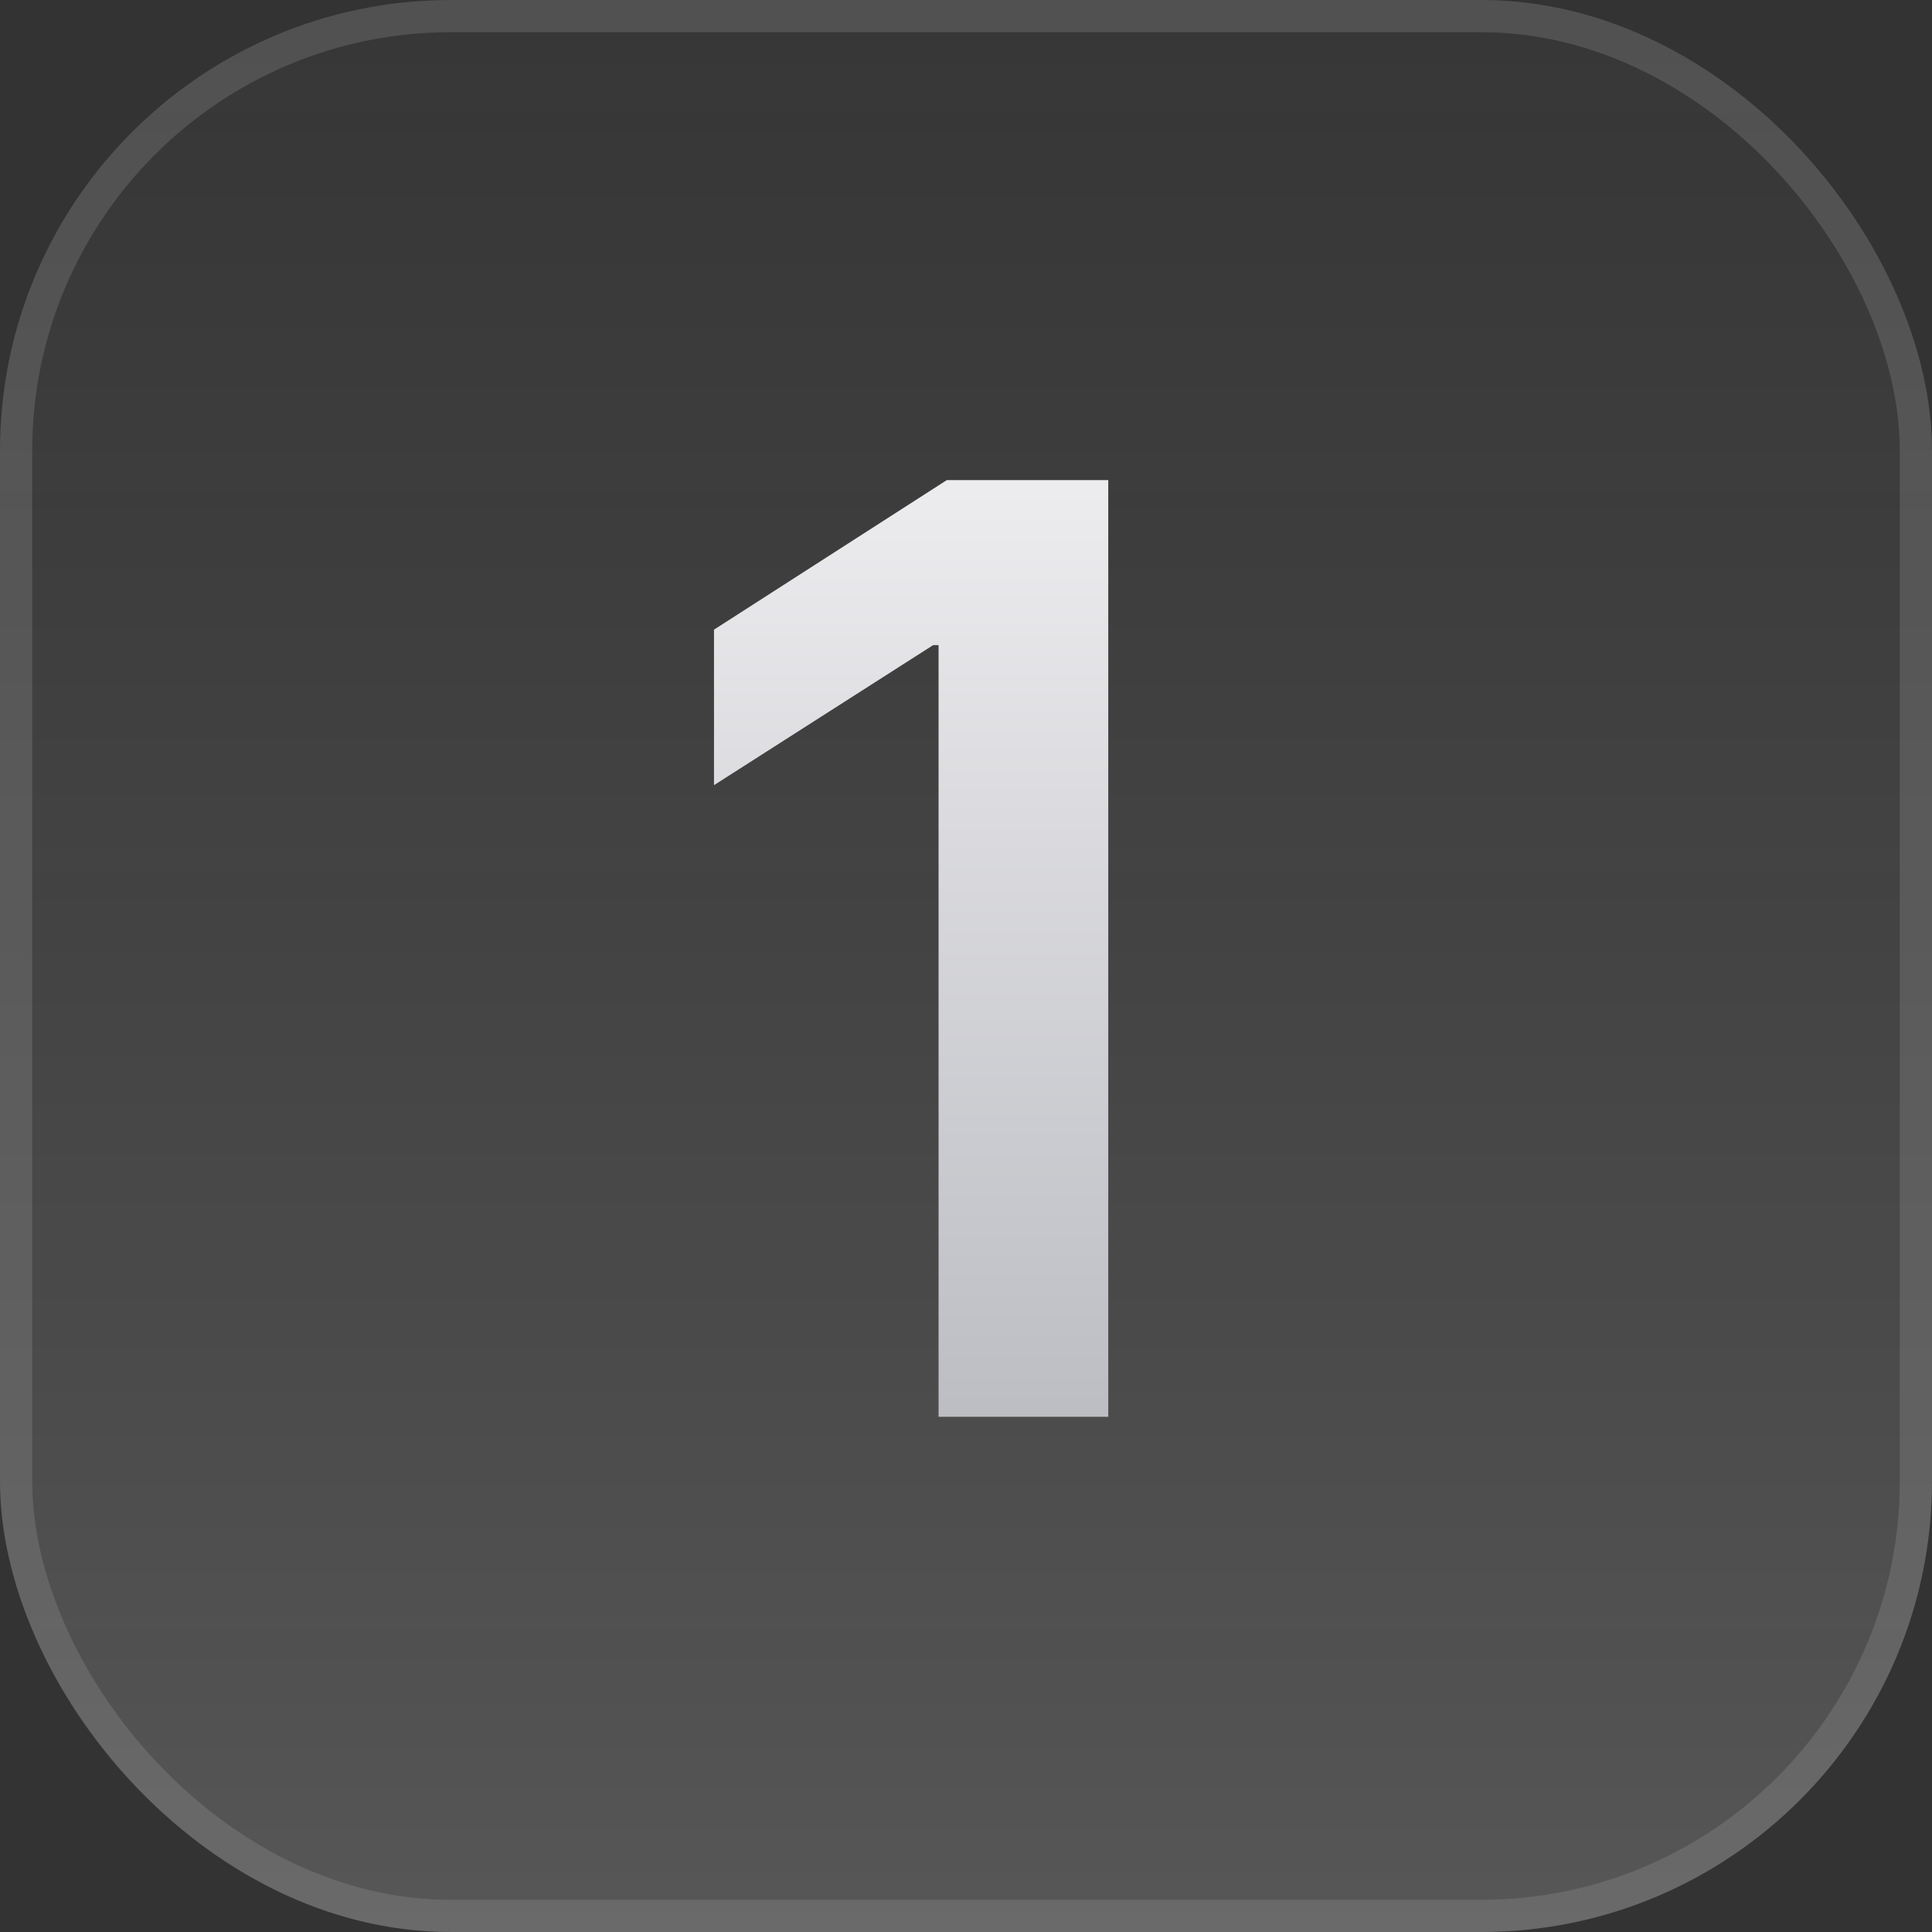
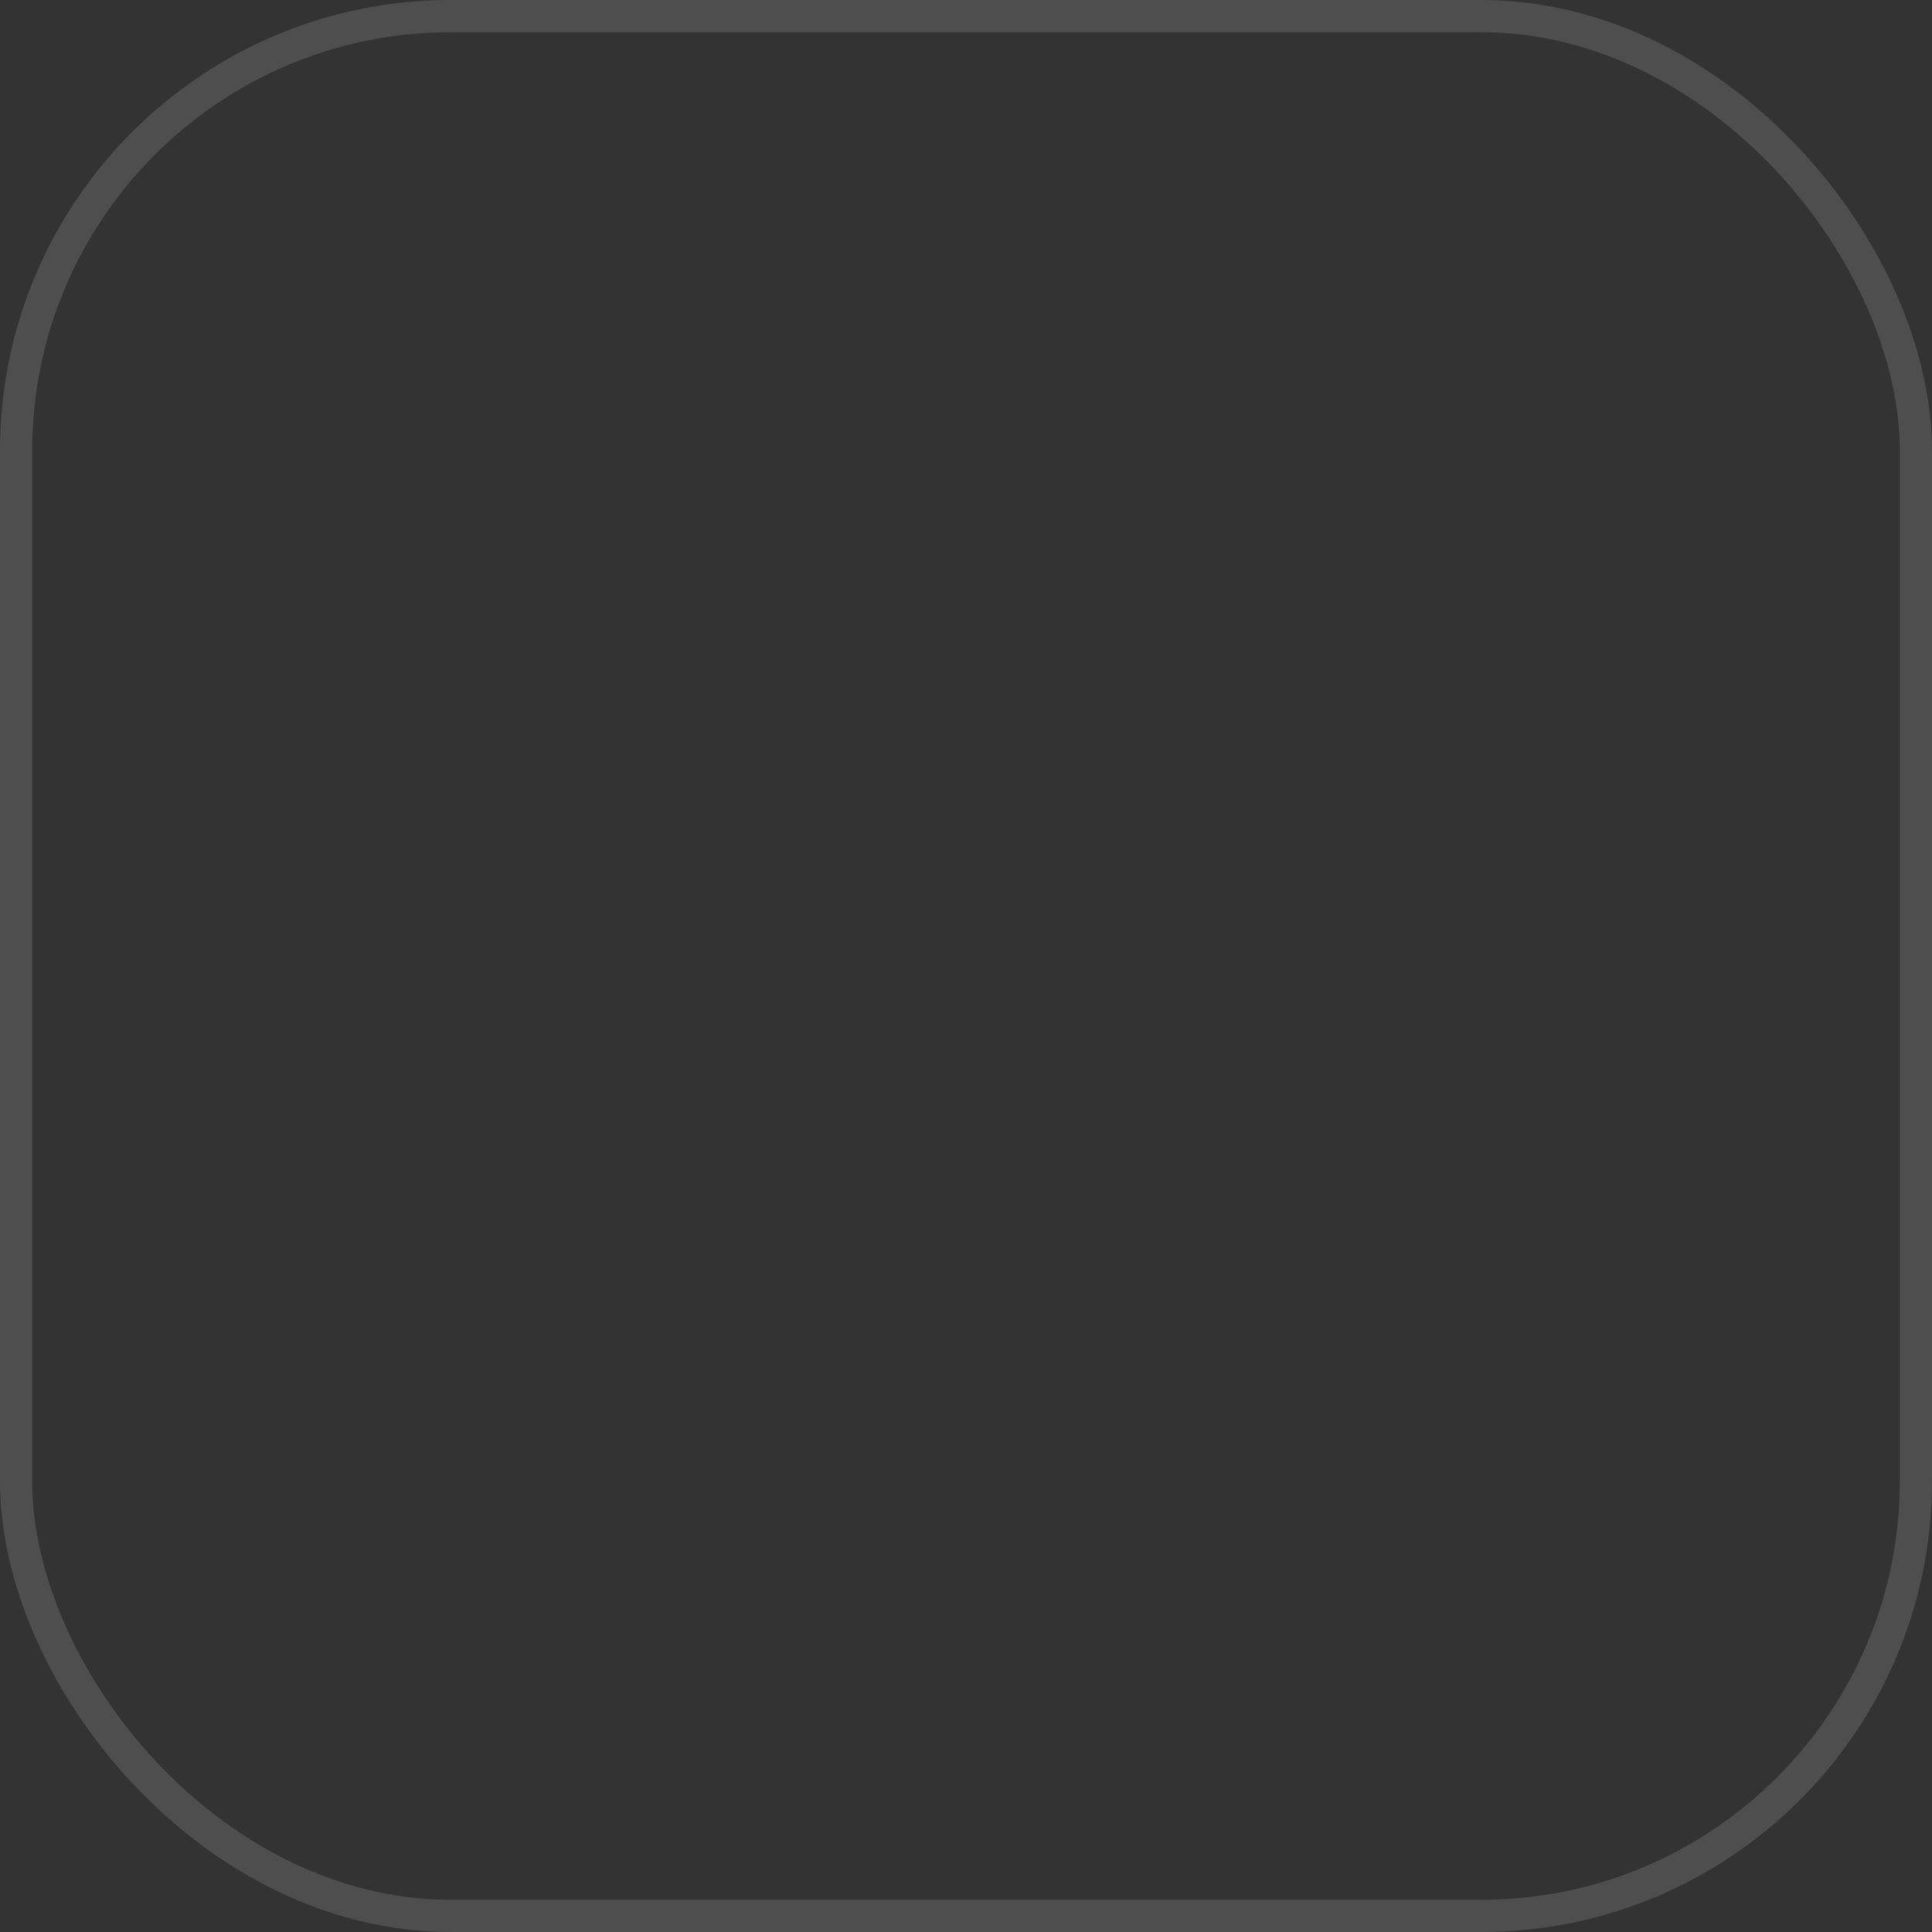
<svg xmlns="http://www.w3.org/2000/svg" width="30" height="30" viewBox="0 0 30 30" fill="none">
  <rect x="0" y="0" width="30" height="30" fill="#333333" stroke="none" />
  <g clip-path="url(#clip0_100_364)">
-     <rect width="30" height="30" rx="7" fill="url(#paint0_linear_100_364)" />
-     <path d="M17.209 7.455V22H14.574V10.018H14.489L11.087 12.192V9.777L14.702 7.455H17.209Z" fill="url(#paint1_linear_100_364)" />
-   </g>
+     </g>
  <rect x="0.25" y="0.25" width="29.5" height="29.5" rx="6.75" stroke="#AFAFAF" stroke-opacity="0.22" stroke-width="0.5" />
  <defs>
    <linearGradient id="paint0_linear_100_364" x1="15" y1="0" x2="15" y2="30" gradientUnits="userSpaceOnUse">
      <stop stop-color="#444444" stop-opacity="0.2" />
      <stop offset="1" stop-color="#AAAAAA" stop-opacity="0.3" />
    </linearGradient>
    <linearGradient id="paint1_linear_100_364" x1="14.507" y1="2" x2="14.507" y2="37.947" gradientUnits="userSpaceOnUse">
      <stop stop-color="#FFFDFF" />
      <stop offset="1" stop-color="#868B93" />
    </linearGradient>
    <clipPath id="clip0_100_364">
-       <rect width="30" height="30" rx="7" fill="white" />
-     </clipPath>
+       </clipPath>
  </defs>
</svg>